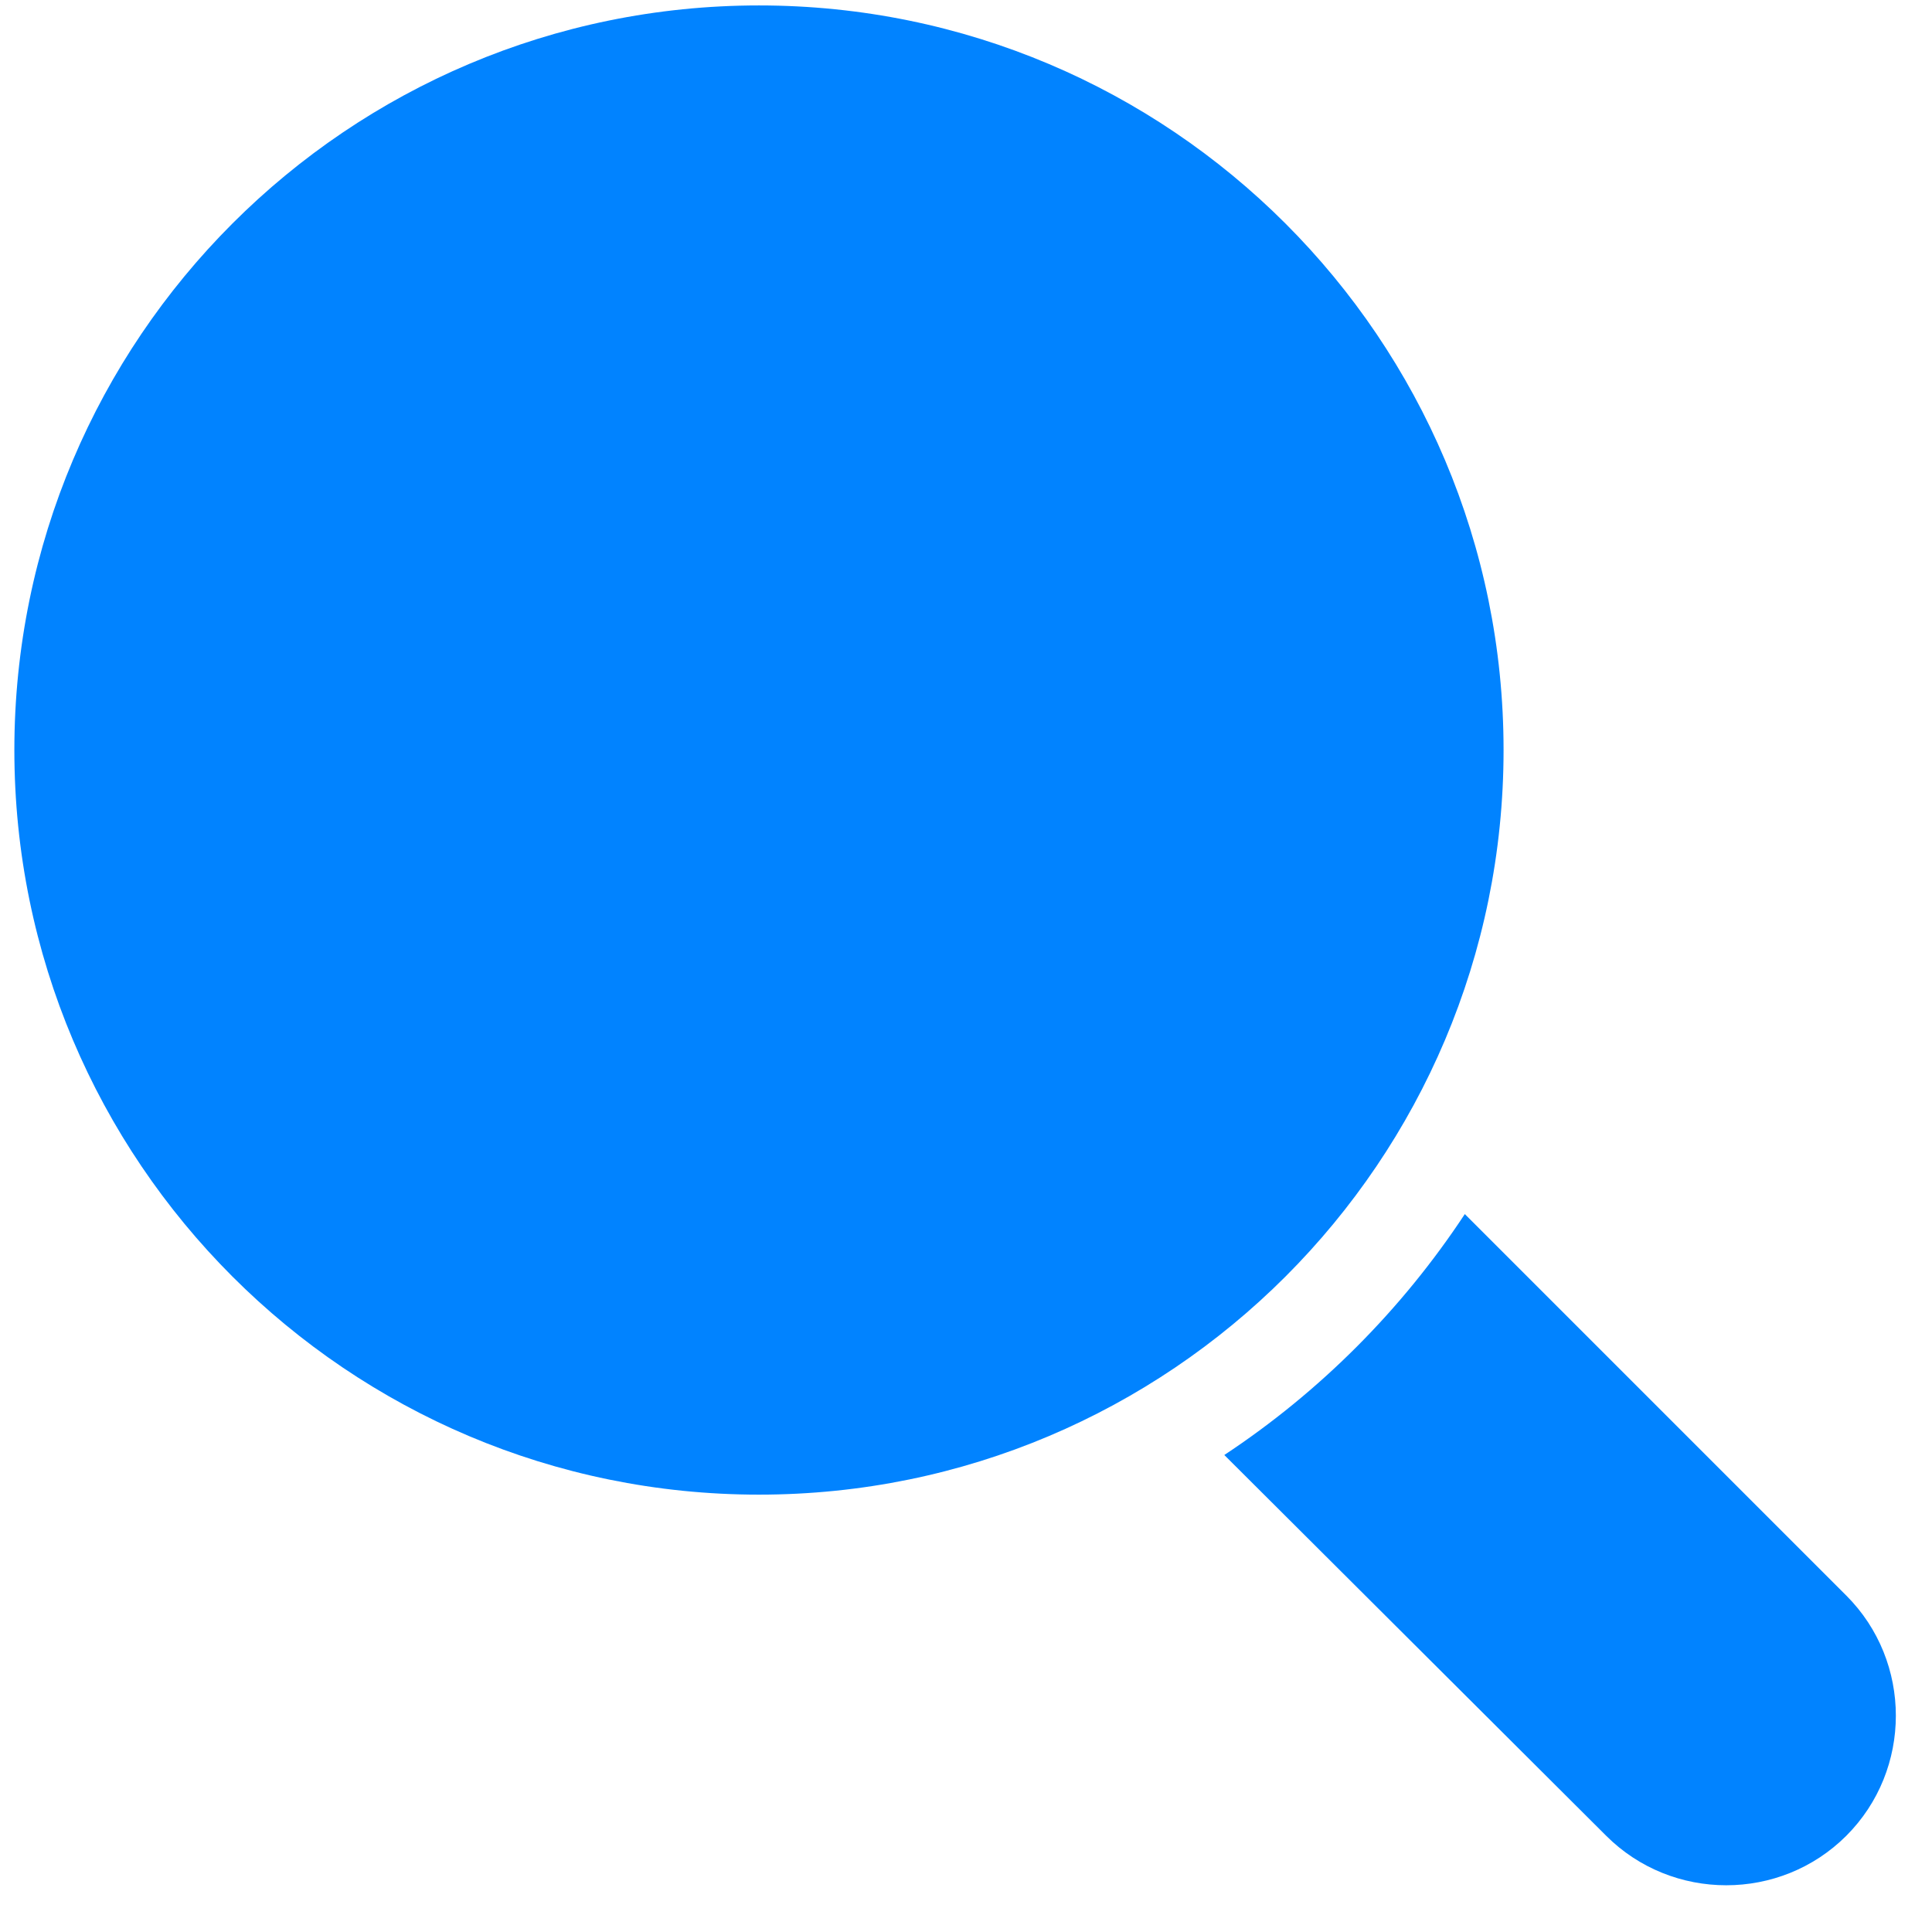
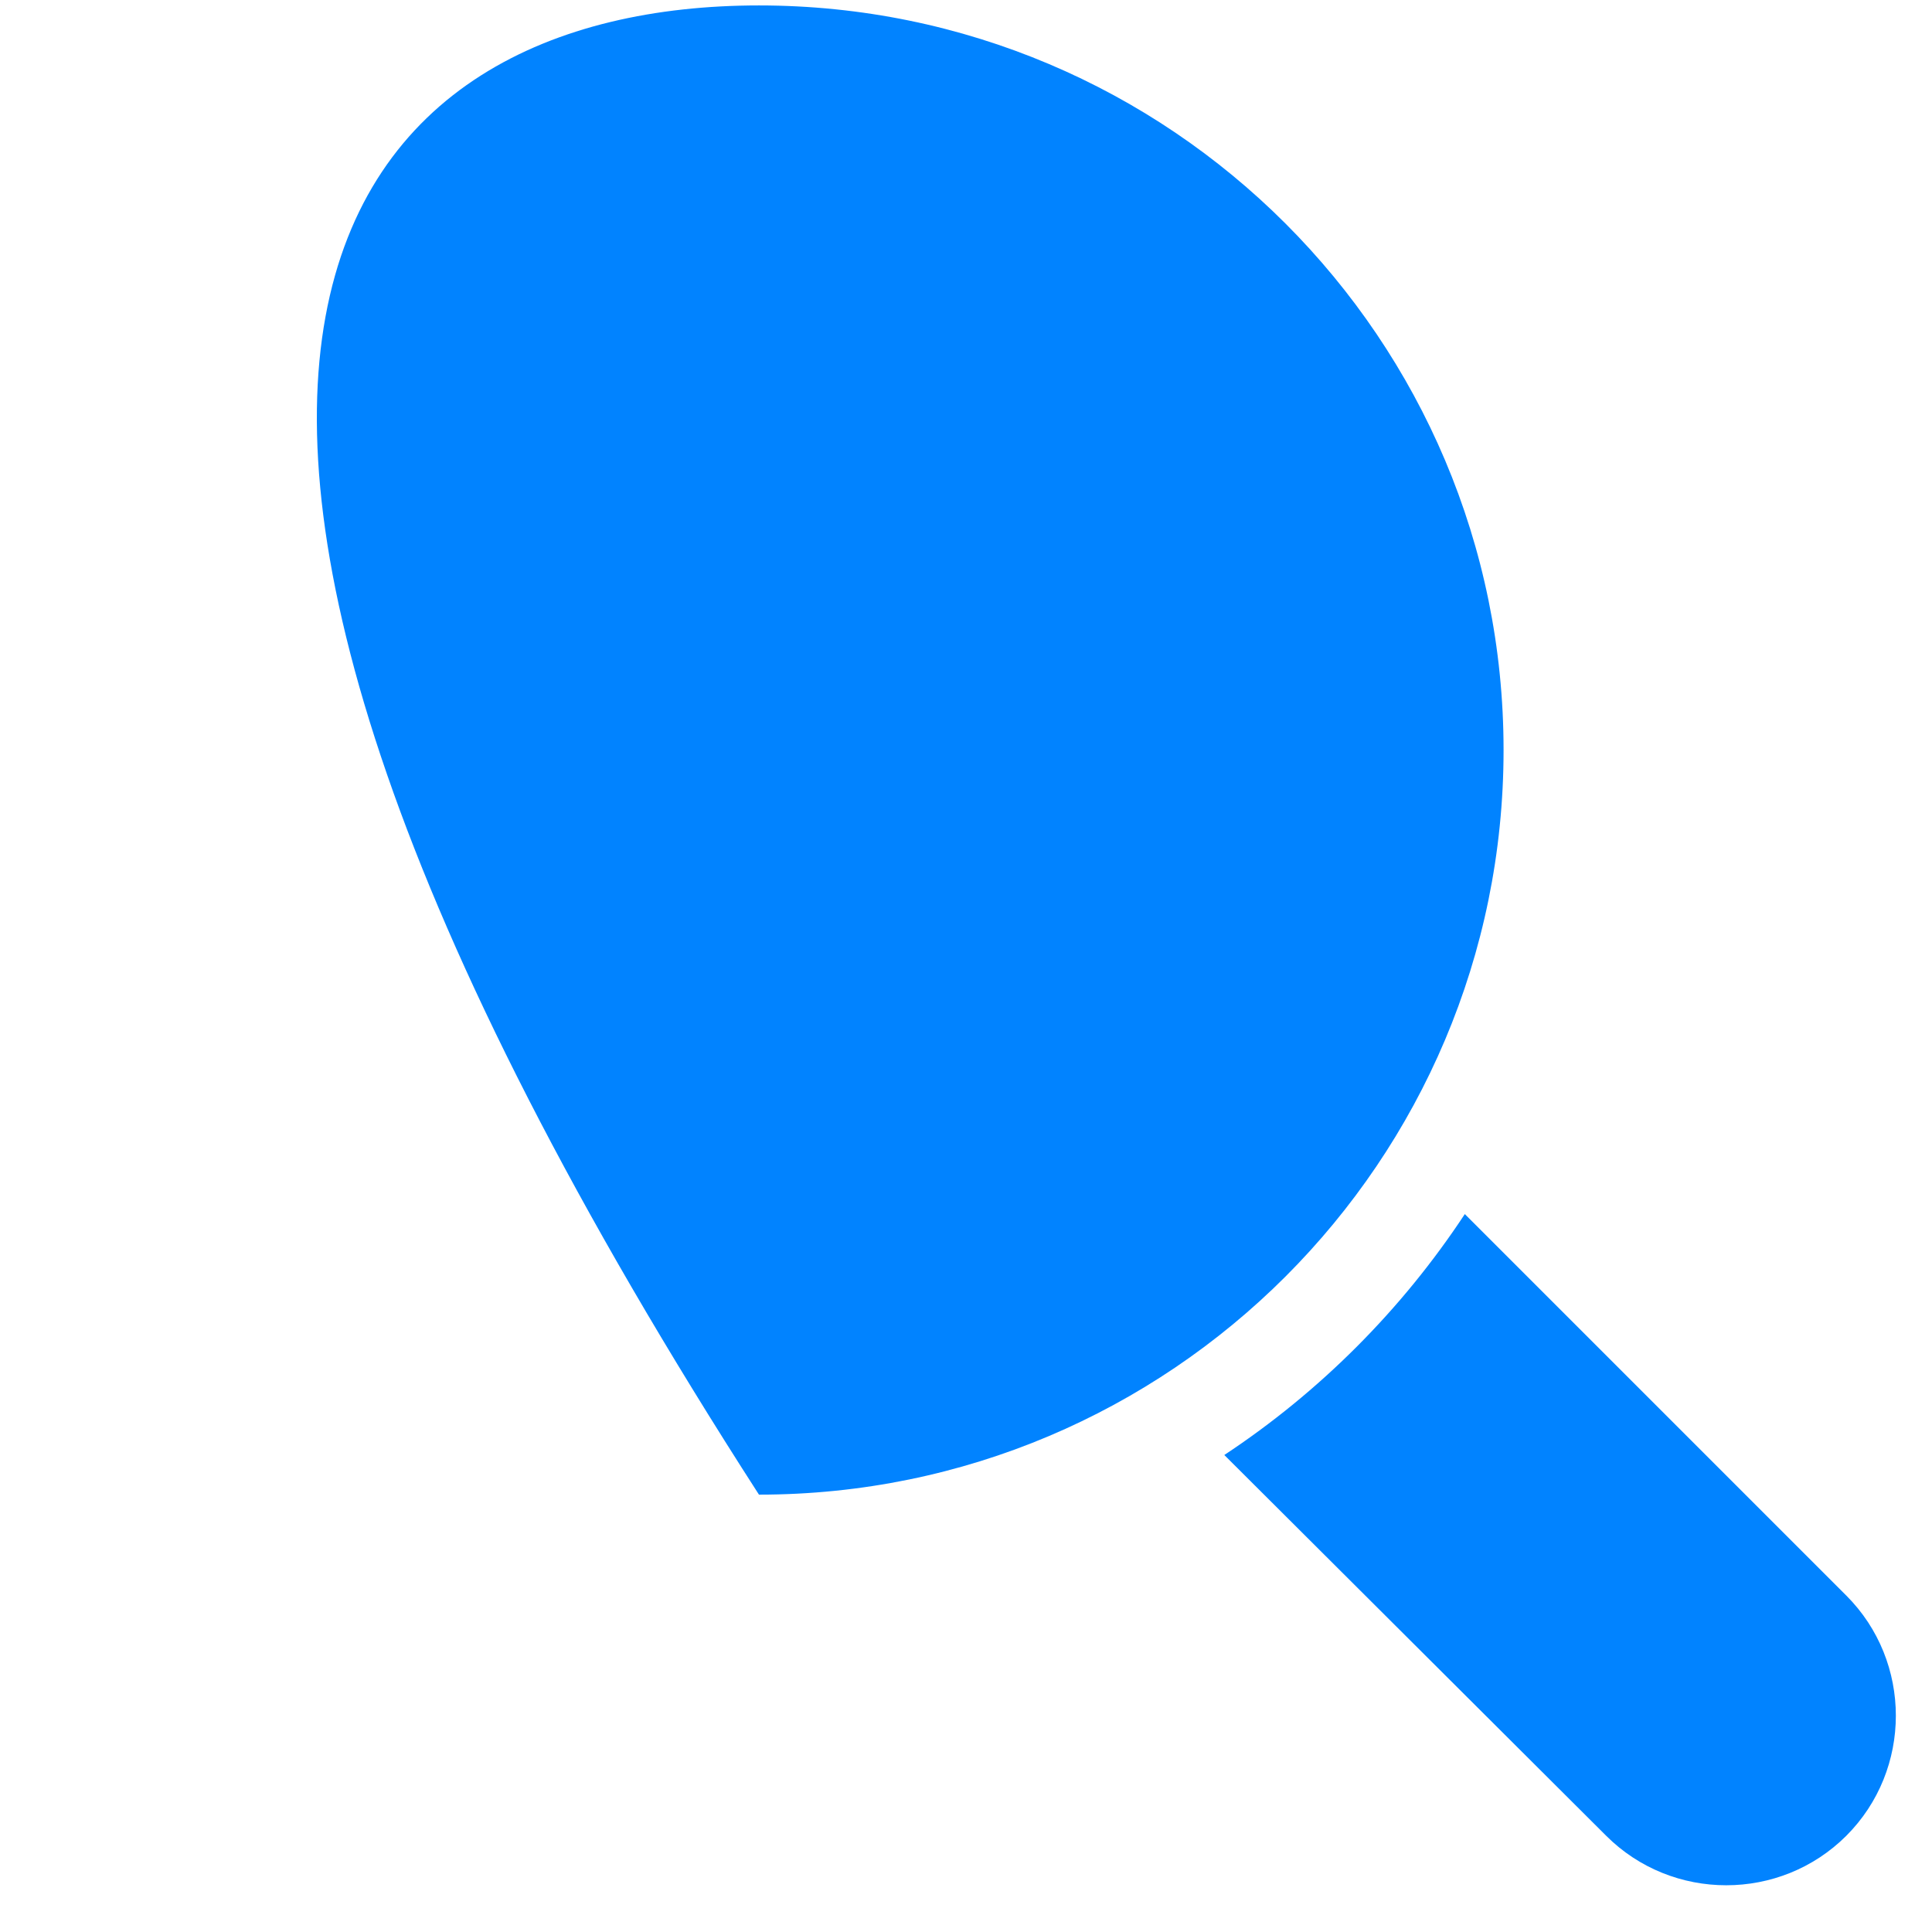
<svg xmlns="http://www.w3.org/2000/svg" width="37" height="37" viewBox="0 0 37 37" fill="none">
-   <path fill-rule="evenodd" clip-rule="evenodd" d="M23.447 27.865L30.76 35.157C32.025 36.421 34.094 36.421 35.359 35.157C36.624 33.892 36.624 31.822 35.359 30.557L28.053 23.251C26.846 25.082 25.277 26.655 23.447 27.865ZM14.535 0.104C22.41 0.104 28.795 6.489 28.795 14.364C28.795 22.24 22.411 28.624 14.535 28.624C6.659 28.624 0.275 22.24 0.275 14.364C0.275 6.488 6.659 0.104 14.535 0.104Z" fill="#0183FF" />
+   <path fill-rule="evenodd" clip-rule="evenodd" d="M23.447 27.865L30.76 35.157C32.025 36.421 34.094 36.421 35.359 35.157C36.624 33.892 36.624 31.822 35.359 30.557L28.053 23.251C26.846 25.082 25.277 26.655 23.447 27.865ZM14.535 0.104C22.41 0.104 28.795 6.489 28.795 14.364C28.795 22.24 22.411 28.624 14.535 28.624C0.275 6.488 6.659 0.104 14.535 0.104Z" fill="#0183FF" />
</svg>